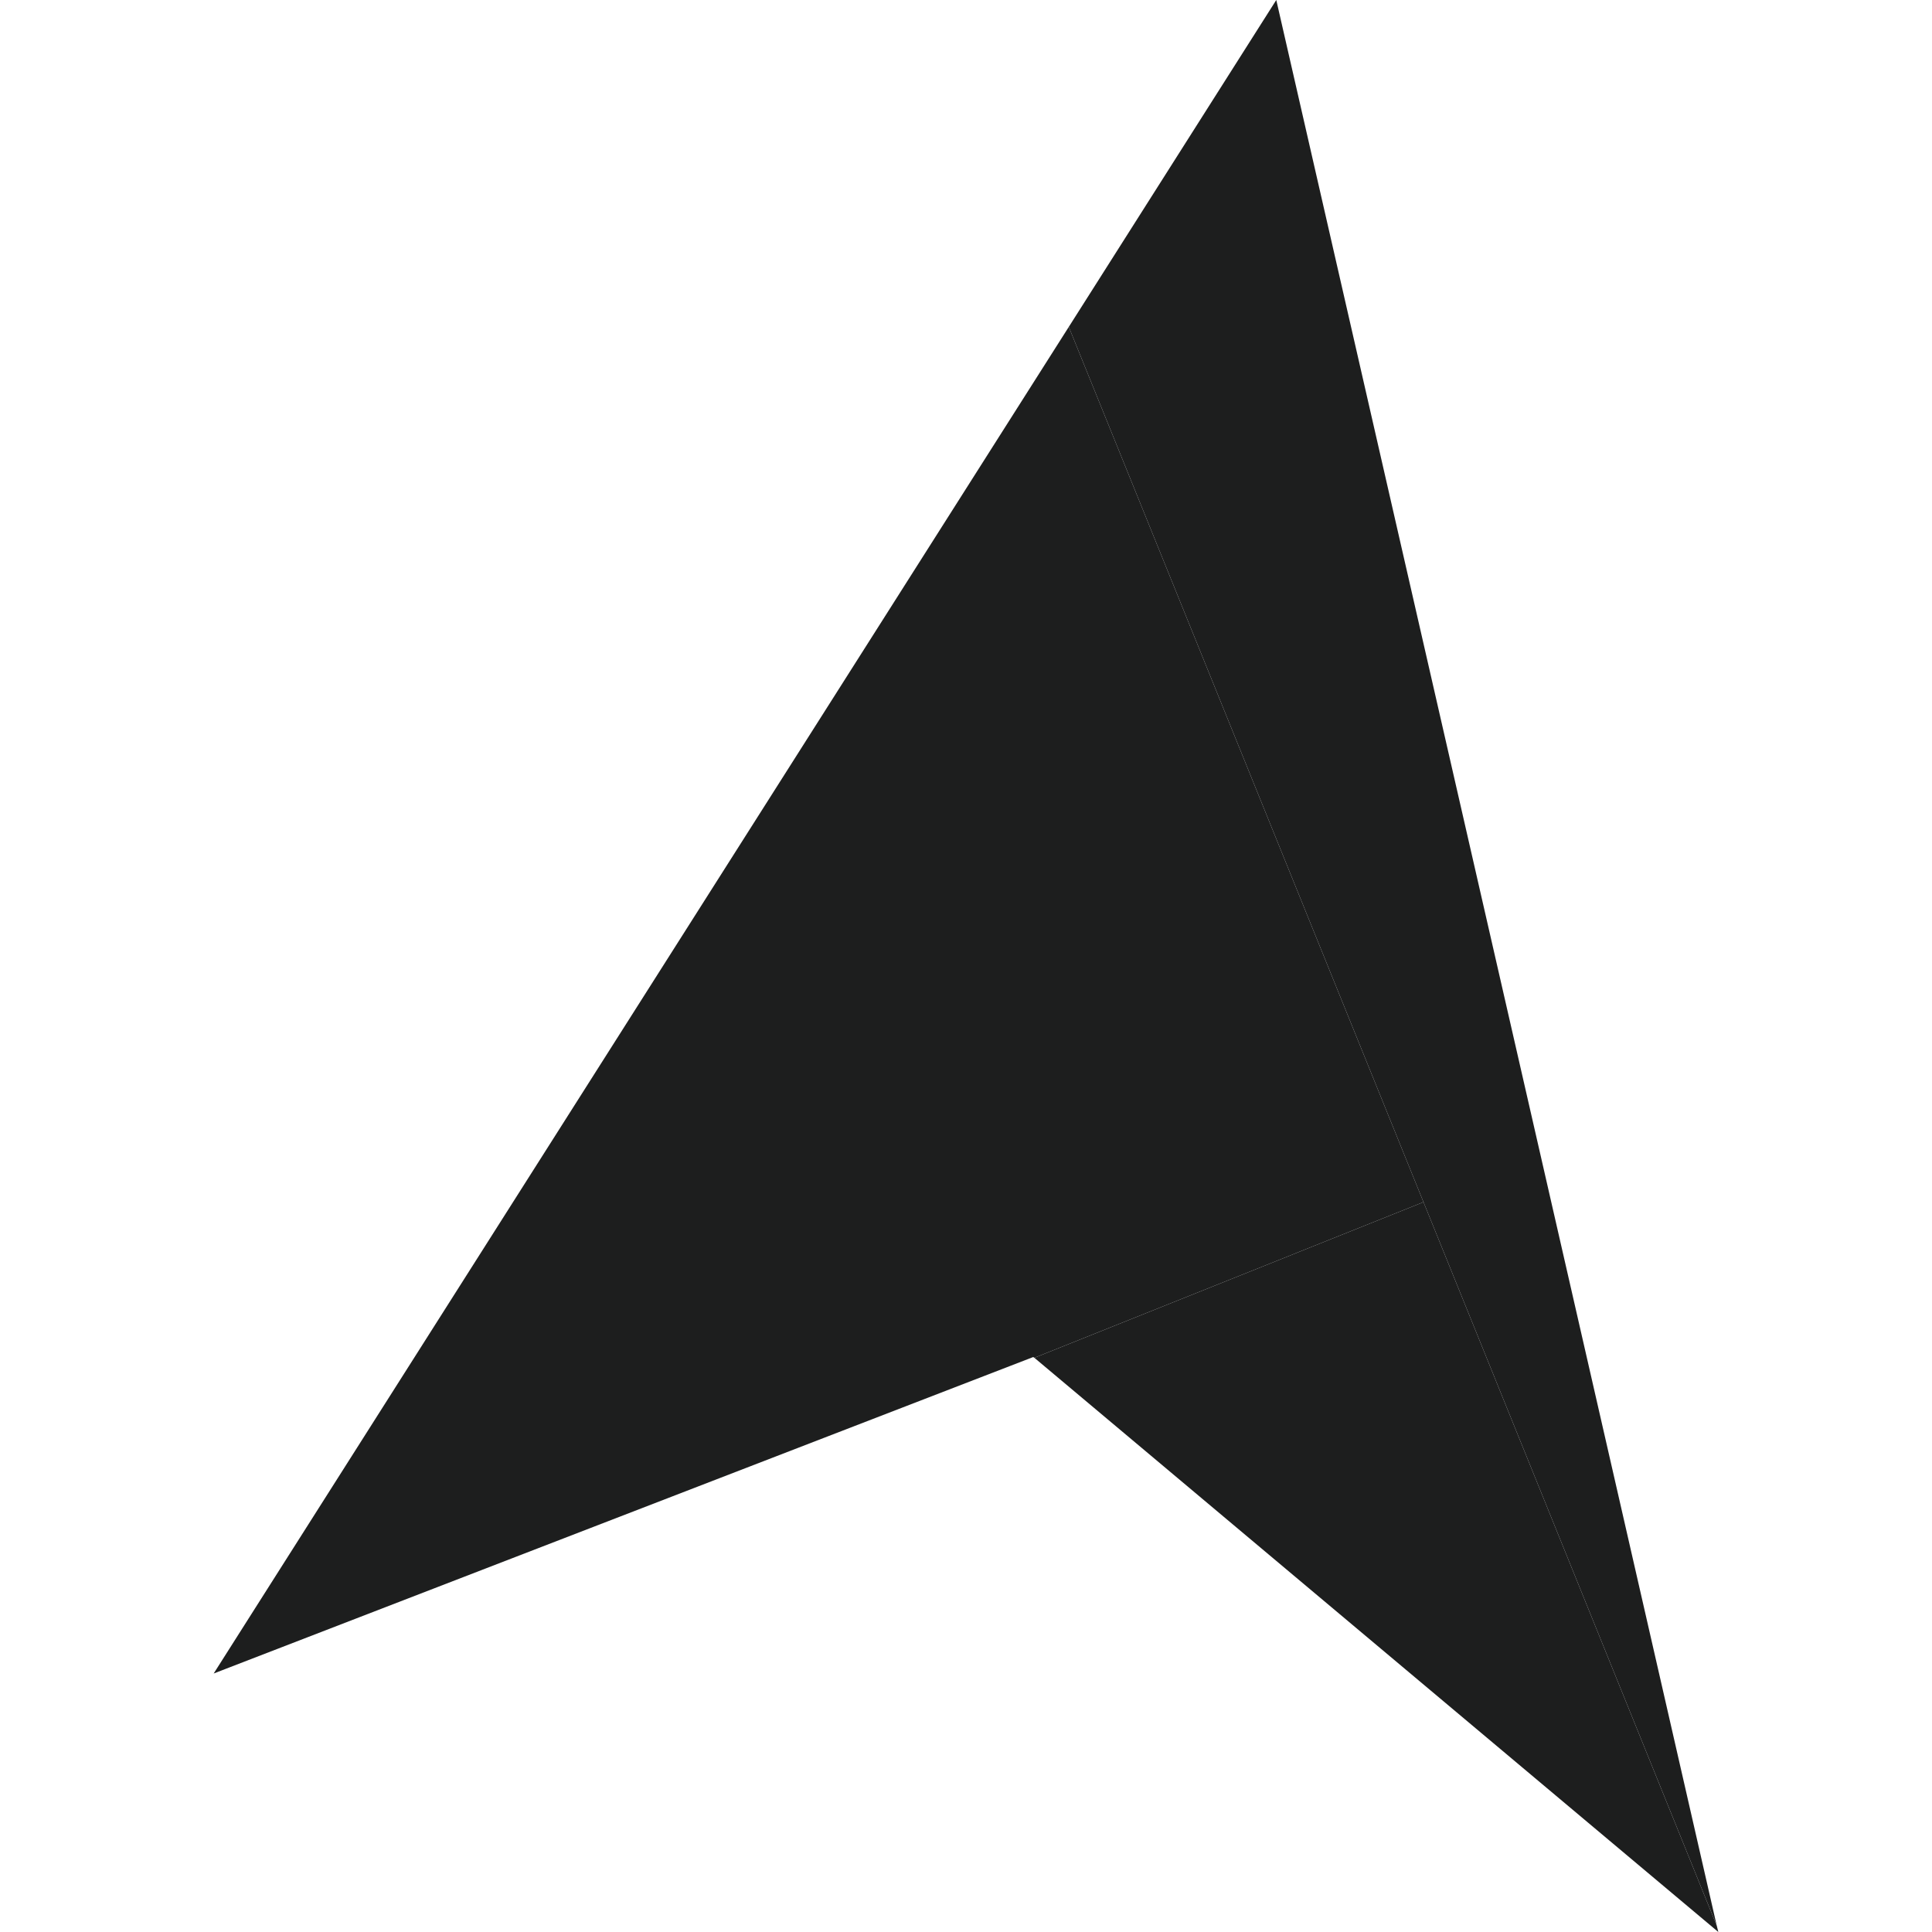
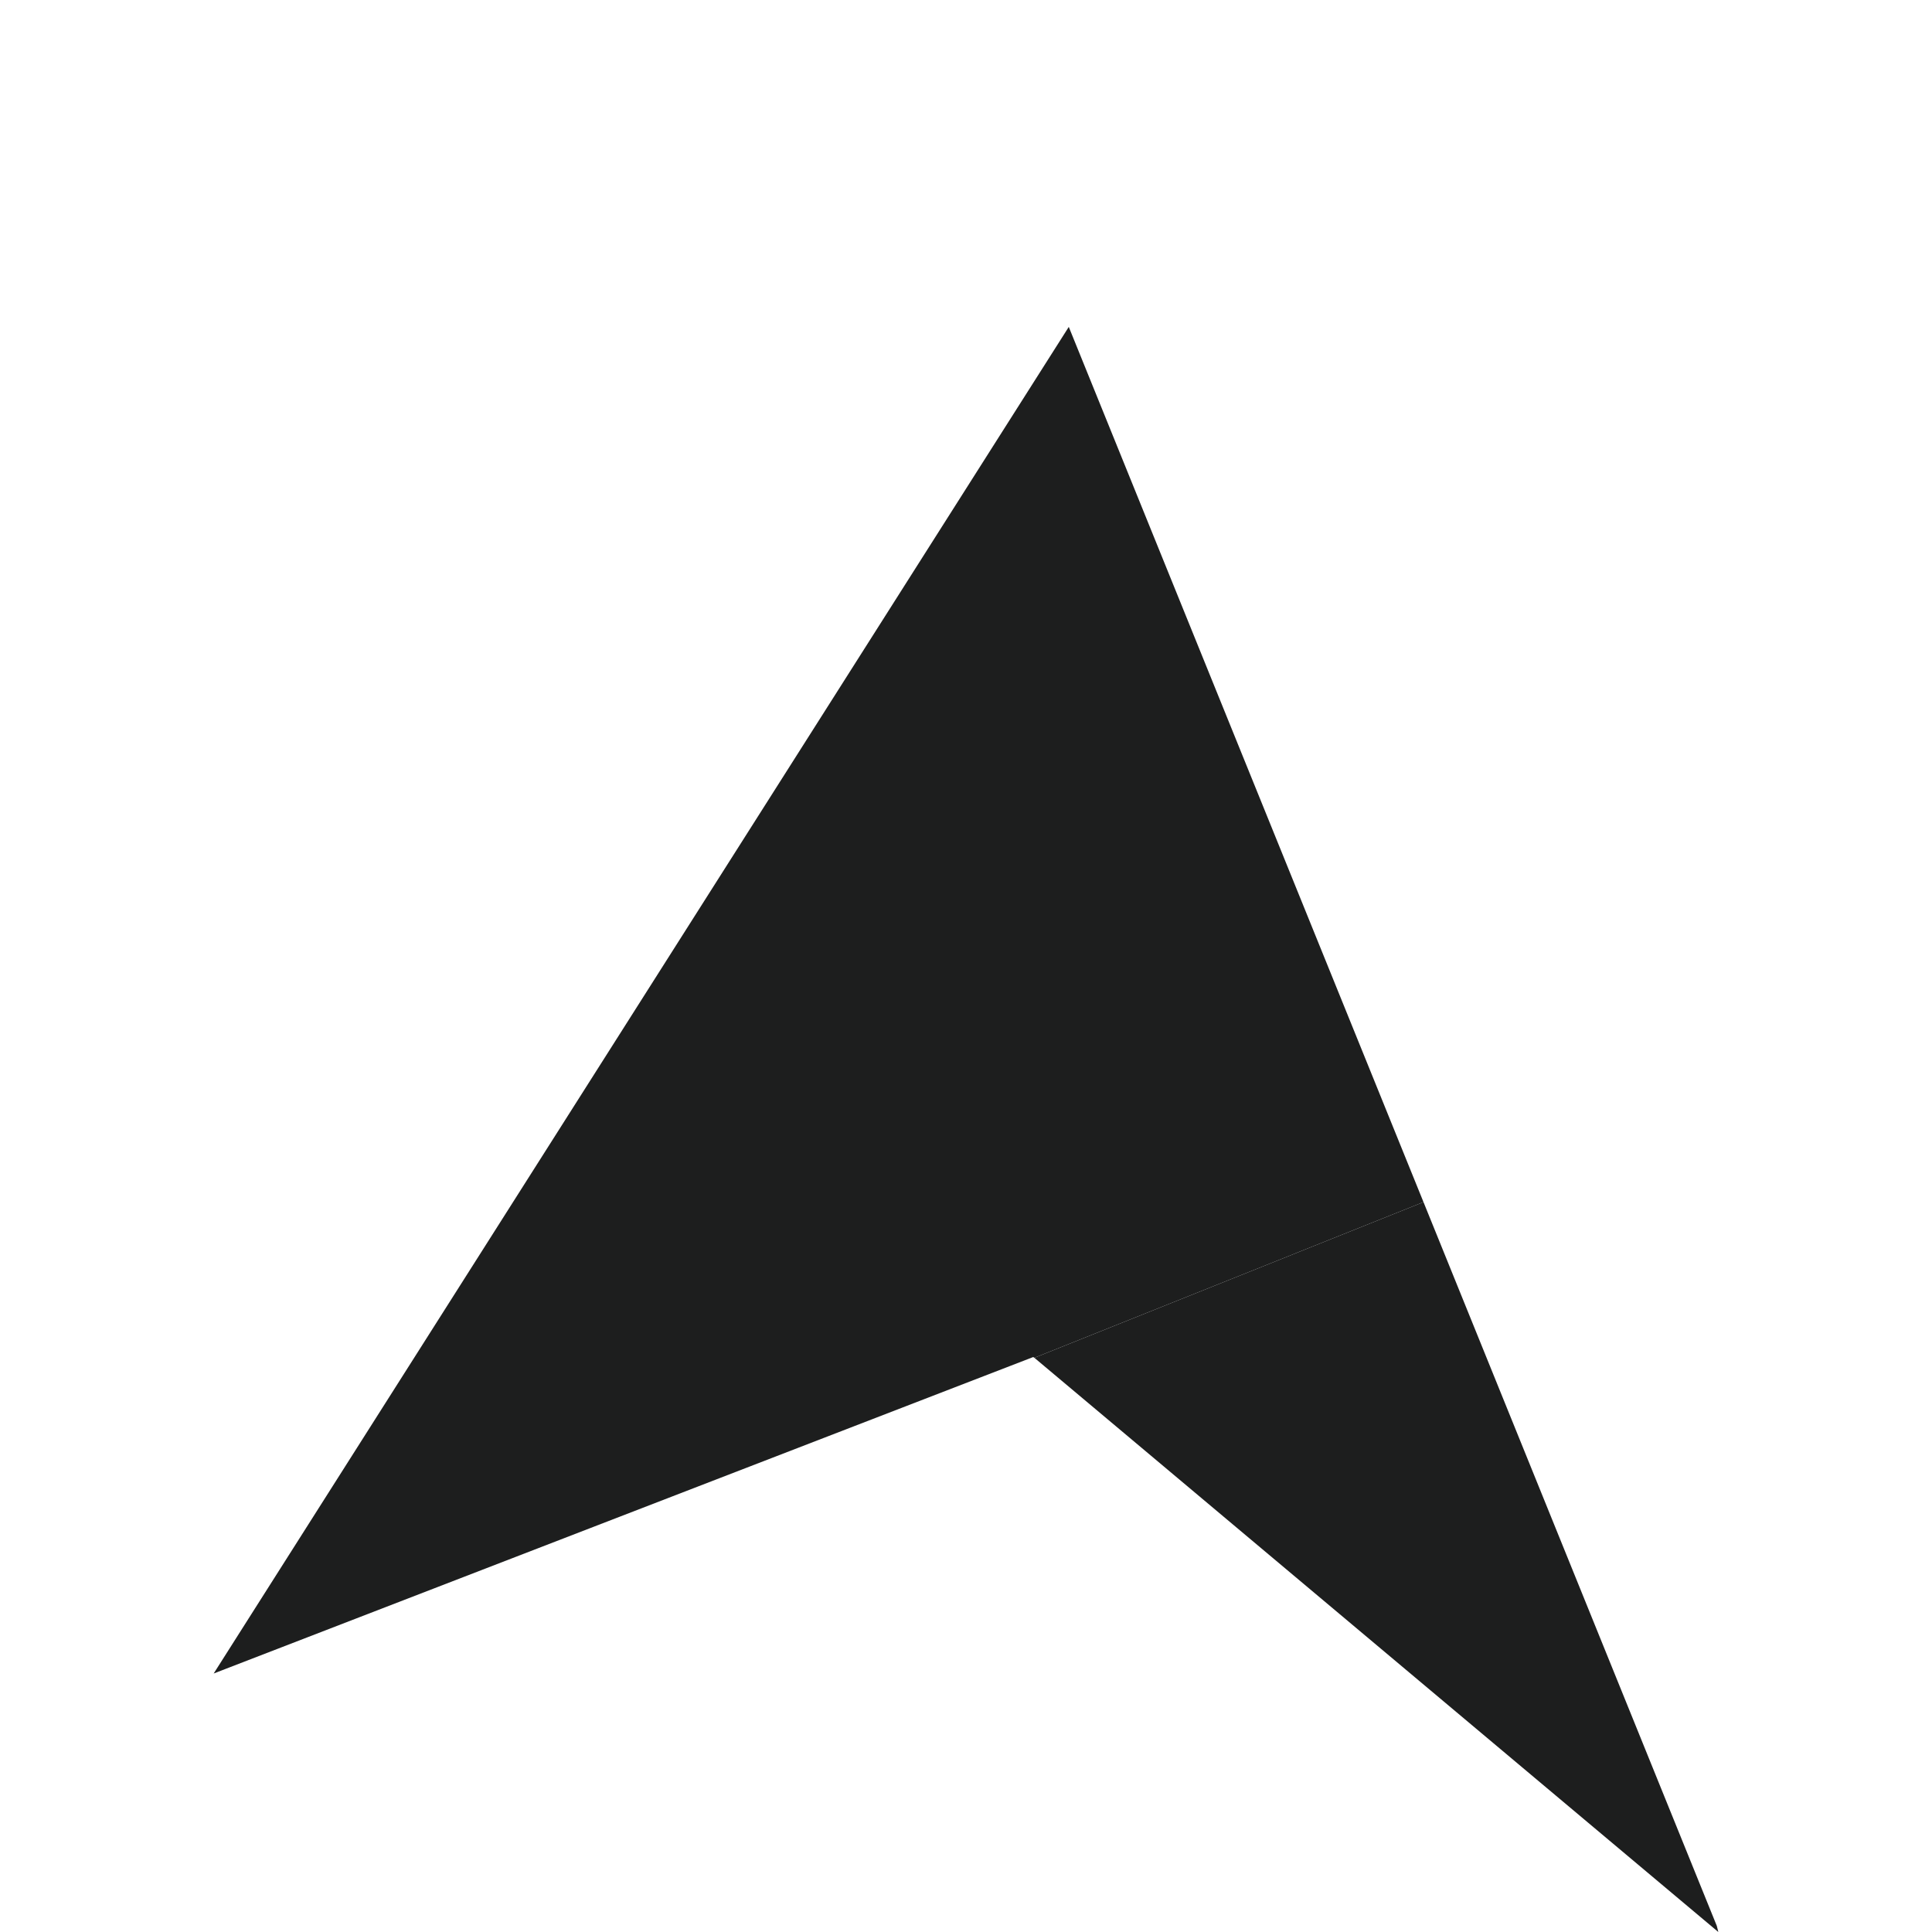
<svg xmlns="http://www.w3.org/2000/svg" viewBox="0 0 50 50">
  <defs>
    <style>.a{fill:#1d1e1e;}</style>
  </defs>
  <polygon class="a" points="36.84 31.11 26.77 35.14 26.74 35.12 5.53 43.31 27.66 8.46 36.84 31.11" />
-   <polygon class="a" points="39.87 29.9 33.03 0 27.66 8.46 36.84 31.11 44.43 49.84 39.87 29.9" />
  <polygon class="a" points="44.47 50 26.77 35.14 36.84 31.11 44.43 49.84 44.47 50" />
</svg>